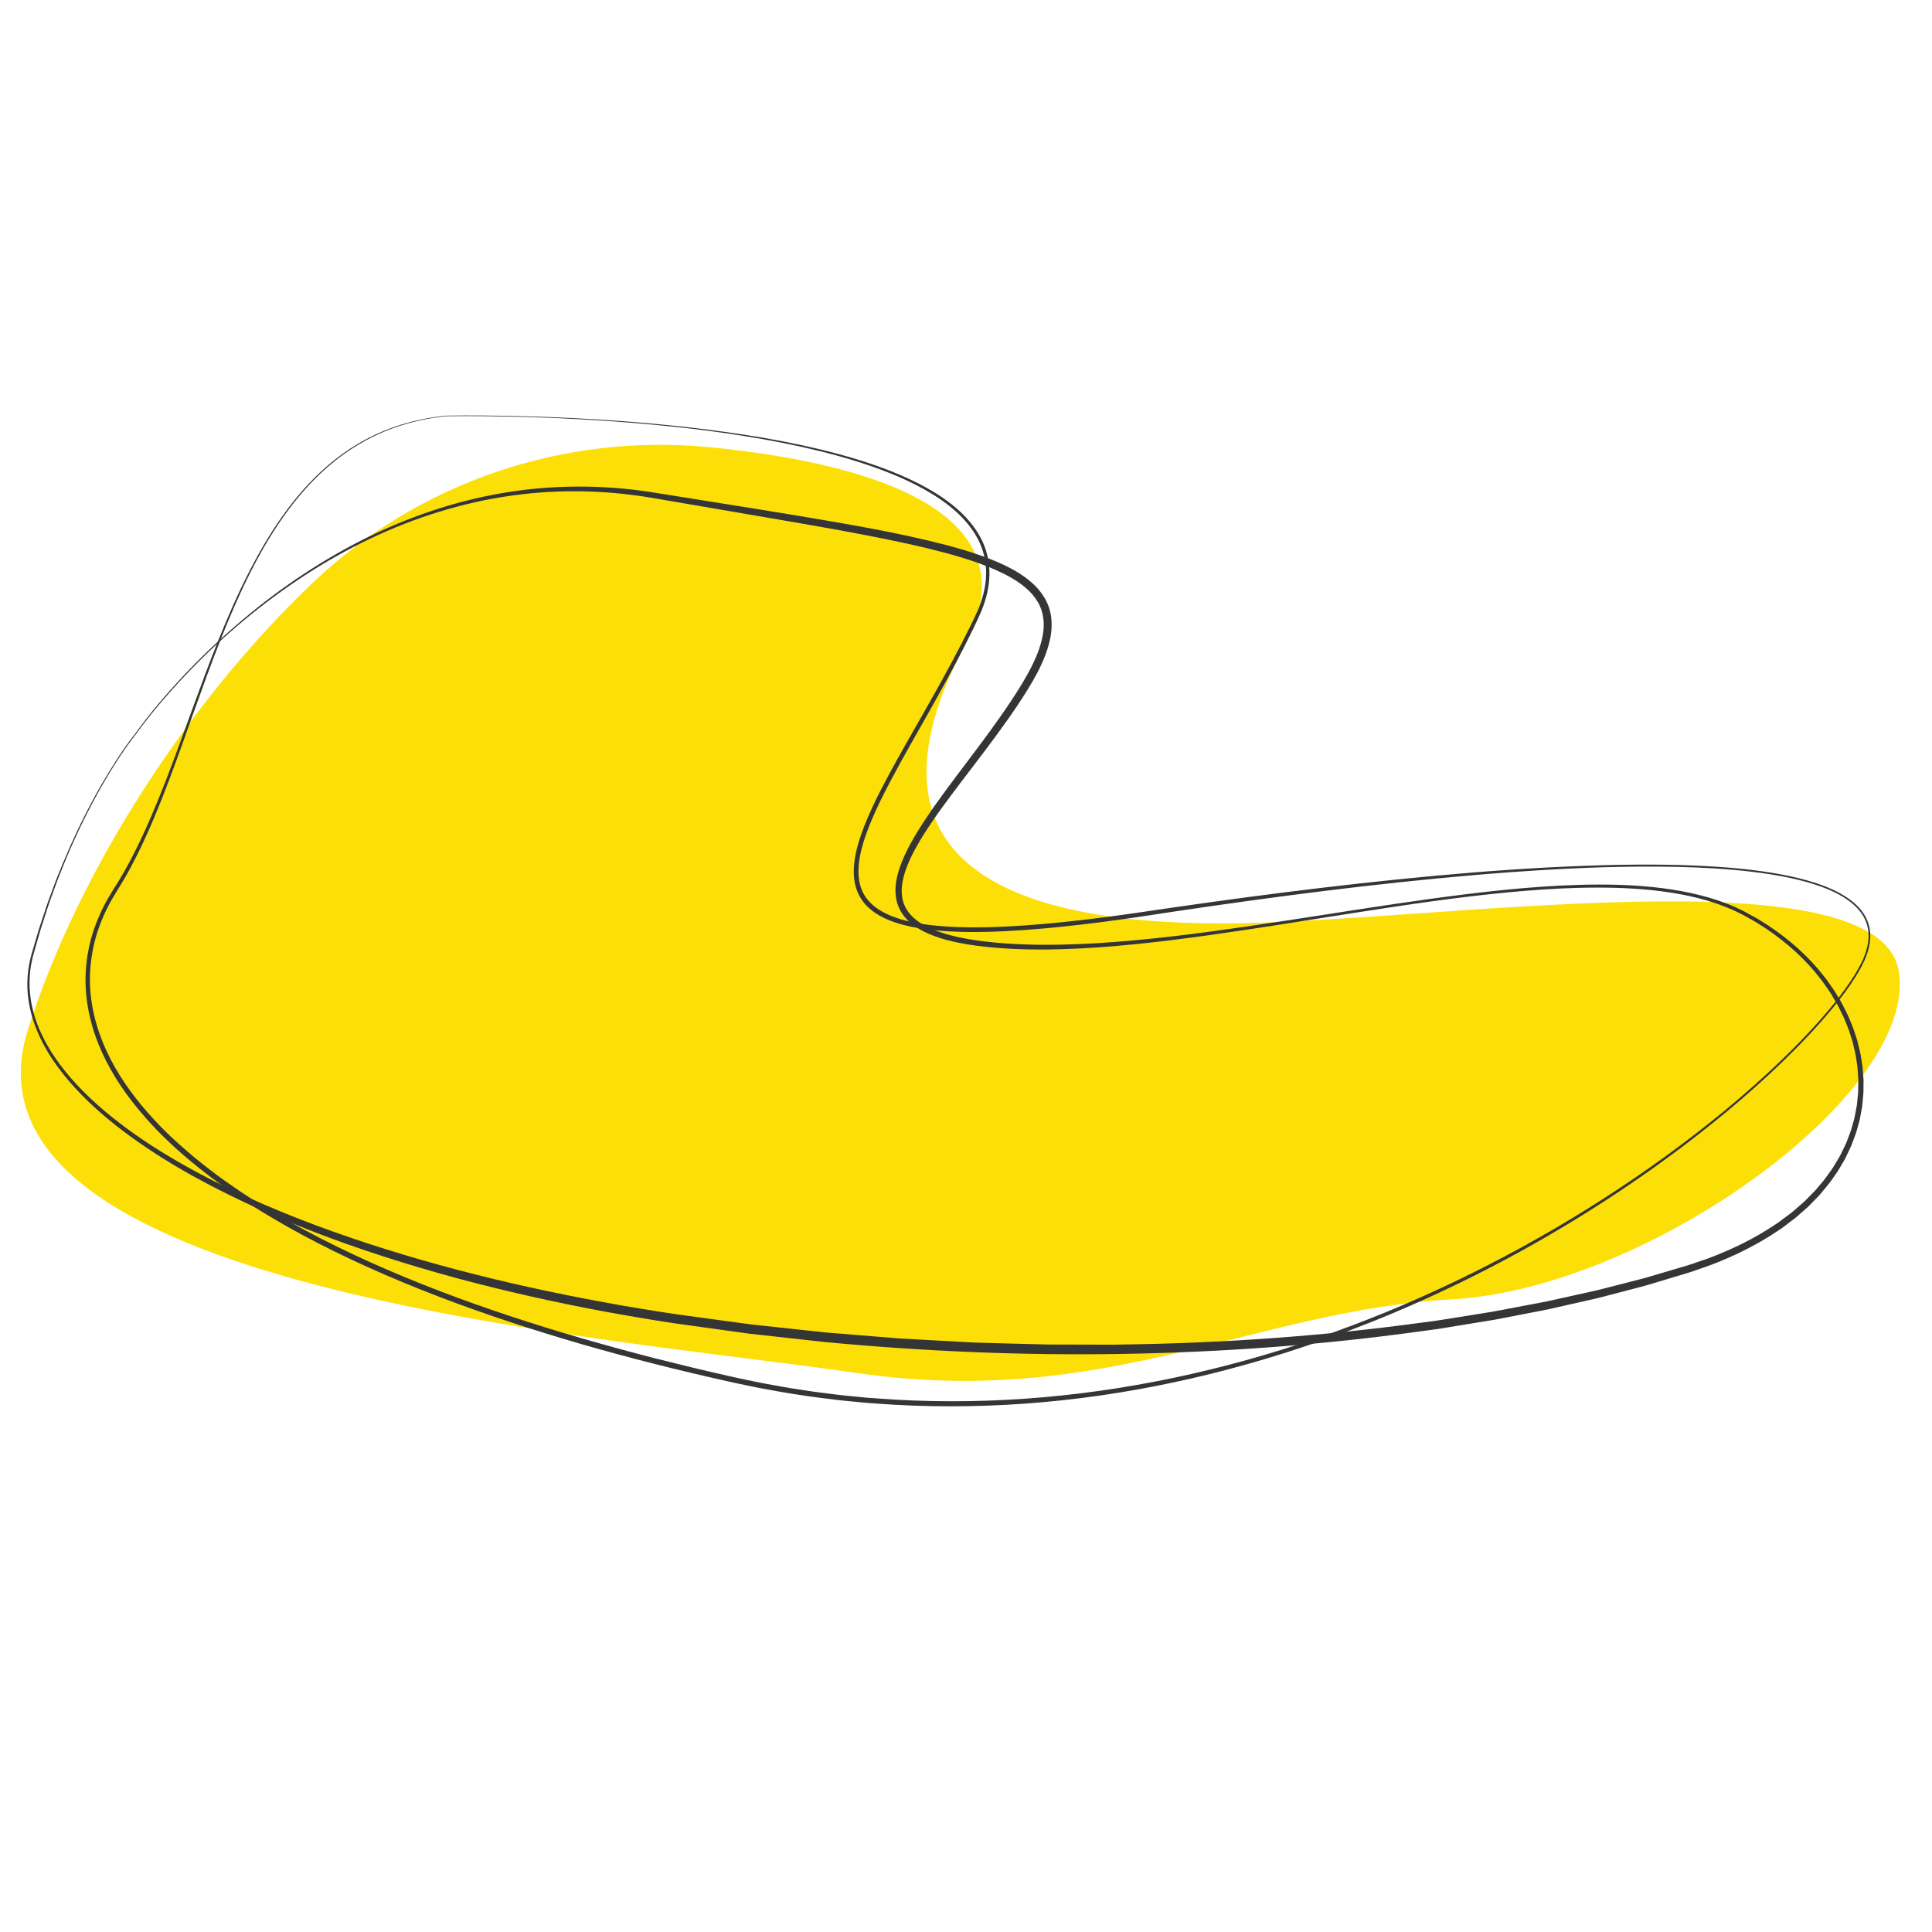
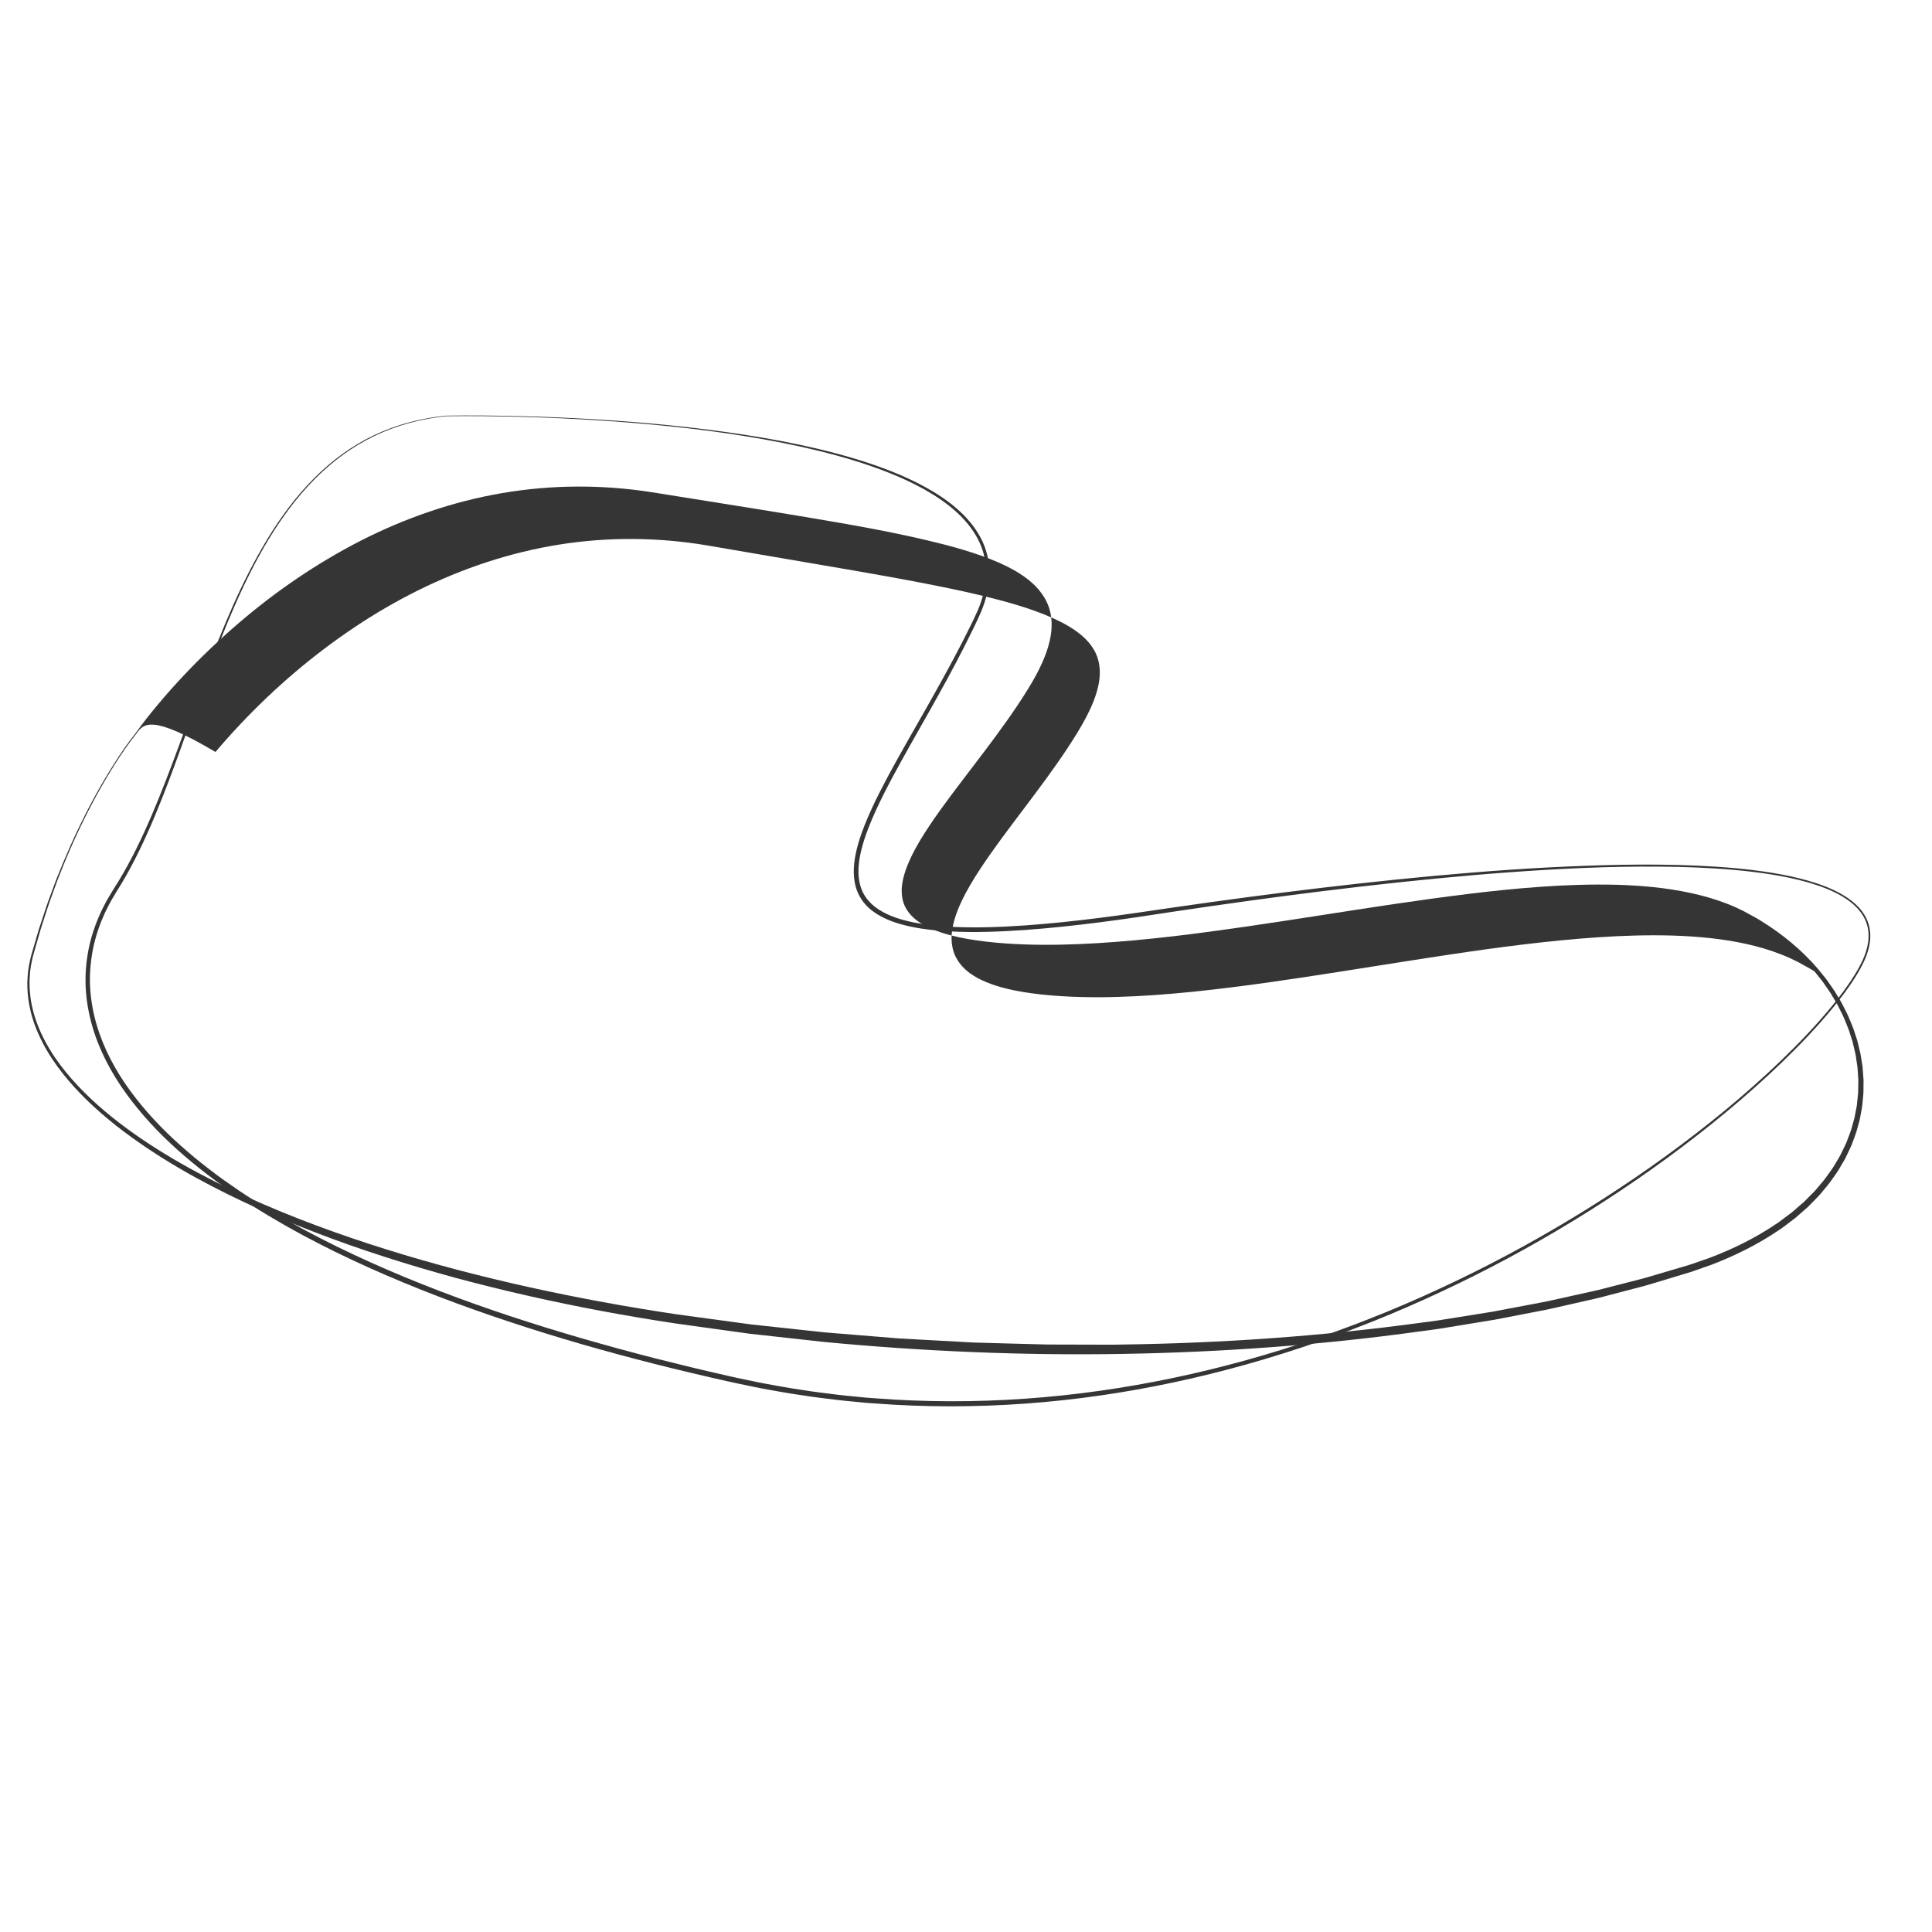
<svg xmlns="http://www.w3.org/2000/svg" version="1.1" x="0px" y="0px" viewBox="0 0 1080 1080" style="enable-background:new 0 0 1080 1080;" xml:space="preserve">
  <style type="text/css">
		.st0 {
		fill: #FDDF08;
		}
		
		.st1 {
		fill: #353535;
		}
	</style>
  <g id="Macchia">
-     <path class="st0" d="M173.97,326.57c59.47-56.89,141.01-84.6,222.92-76.55c82.49,8.11,183.33,33.39,142.64,110.32                     c-65.62,124.06,28.71,155.85,143.54,155.85s367.06-41.01,378.34,26.66c11.28,67.67-139.44,177.38-250.17,183.53                     s-193.78,61.52-333.22,41.01C338.57,746.88-30.54,721.25,15.6,575.66C43.99,486.06,105.78,391.79,173.97,326.57z">
- 		</path>
-   </g>
+     </g>
  <g id="Linee_1">
    <g>
-       <path class="st1" d="M75.8,409.85c4.01-5.67,8.37-11.12,12.83-16.45c4.48-5.33,9.1-10.52,13.87-15.59                     c9.53-10.14,19.62-19.75,30.16-28.83c21.07-18.17,44.19-34.03,69-46.73c24.82-12.65,51.47-21.89,79.01-26.6                     c27.53-4.73,55.85-4.83,83.48-0.53c27.47,4.43,54.92,8.7,82.37,13.26c27.43,4.62,54.91,9.18,82,16.19                     c6.76,1.78,13.5,3.75,20.13,6.11c6.63,2.35,13.18,5.11,19.37,8.73c3.08,1.83,6.07,3.9,8.81,6.33c2.74,2.42,5.2,5.27,7.1,8.51                     c1.9,3.24,3.19,6.89,3.66,10.61c0.5,3.72,0.31,7.47-0.33,11.07c-1.3,7.21-4.14,13.85-7.39,20.14c-1.65,3.13-3.41,6.21-5.27,9.18                     c-1.84,2.99-3.74,5.93-5.68,8.84c-7.77,11.64-16.19,22.76-24.62,33.83c-8.4,11.08-16.96,22.02-24.64,33.48                     c-3.81,5.74-7.45,11.6-10.38,17.76c-1.46,3.07-2.75,6.21-3.71,9.43c-0.93,3.21-1.59,6.5-1.52,9.74c0.06,3.23,0.71,6.43,2.28,9.21                     c1.52,2.8,3.76,5.21,6.4,7.18c2.64,1.97,5.64,3.54,8.76,4.83c3.13,1.28,6.36,2.37,9.67,3.22c6.61,1.76,13.44,2.83,20.29,3.63                     c6.86,0.79,13.77,1.26,20.68,1.52c13.83,0.52,27.71,0.13,41.56-0.7c13.85-0.85,27.67-2.18,41.47-3.76                     c27.59-3.22,55.07-7.47,82.55-11.72c27.47-4.29,54.96-8.56,82.58-11.97c13.81-1.69,27.65-3.14,41.54-4.09                     c13.89-0.98,27.82-1.43,41.76-1.09c13.93,0.4,27.89,1.65,41.56,4.61c6.83,1.48,13.59,3.39,20.13,5.93                     c1.65,0.6,3.24,1.35,4.86,2.02c1.6,0.72,3.17,1.51,4.75,2.27l4.6,2.53c1.52,0.87,3.1,1.63,4.55,2.61                     c11.94,7.3,22.93,16.27,32.1,26.92l3.32,4.09c0.54,0.69,1.13,1.34,1.63,2.07l1.51,2.16c1,1.45,2.05,2.86,3,4.33l2.72,4.52                     c0.44,0.76,0.94,1.49,1.33,2.28l1.19,2.35c0.77,1.58,1.64,3.12,2.34,4.73c1.33,3.26,2.81,6.47,3.8,9.86l0.83,2.51l0.41,1.26                     l0.31,1.28l1.25,5.14c0.24,0.85,0.34,1.73,0.49,2.6l0.42,2.61l0.42,2.62c0.13,0.87,0.15,1.76,0.23,2.64l0.39,5.29l-0.05,5.3                     c0.05,1.77-0.16,3.53-0.33,5.29l-0.25,2.64l-0.13,1.32c-0.05,0.44-0.15,0.87-0.22,1.31l-0.96,5.22c-0.13,0.88-0.38,1.73-0.62,2.58                     l-0.71,2.56c-0.81,3.46-2.24,6.71-3.43,10.04c-0.68,1.63-1.5,3.21-2.24,4.81l-1.14,2.4c-0.38,0.8-0.87,1.54-1.31,2.31l-2.68,4.58                     c-0.94,1.5-2.01,2.91-3.01,4.36c-1.94,2.97-4.31,5.59-6.55,8.32c-1.09,1.4-2.39,2.6-3.6,3.88l-3.7,3.79l-3.97,3.49l-1.99,1.75                     l-0.99,0.87l-1.05,0.8l-4.21,3.2l-2.11,1.6c-0.69,0.54-1.46,0.98-2.19,1.48c-11.65,7.93-24.33,14.18-37.41,19.22l-9.92,3.5                     c-1.65,0.62-3.33,1.05-4.99,1.58l-5.01,1.51l-10.01,3.02c-3.34,1-6.66,2.05-10.05,2.89l-20.23,5.3                     c-3.36,0.94-6.78,1.61-10.17,2.41l-10.19,2.31l-10.19,2.31c-3.41,0.73-6.84,1.35-10.25,2.02l-20.52,3.96l-20.62,3.37l-10.31,1.68                     c-3.44,0.54-6.9,0.95-10.35,1.42c-55.19,7.65-110.85,11.68-166.55,12.62c-55.7,0.95-111.45-1.41-166.9-6.69l-41.53-4.59                     l-41.38-5.73c-27.55-4.14-54.96-9.23-82.14-15.39c-13.59-3.07-27.12-6.41-40.58-10.03c-13.45-3.66-26.82-7.61-40.08-11.88                     c-13.26-4.28-26.44-8.86-39.43-13.91c-13-5.03-25.86-10.44-38.49-16.37c-25.22-11.85-49.73-25.56-71.77-42.77                     c-10.95-8.65-21.28-18.22-29.99-29.19c-4.35-5.48-8.28-11.32-11.48-17.57c-3.2-6.23-5.76-12.84-7.14-19.74                     c-0.76-3.43-1.12-6.94-1.29-10.44c-0.03-1.76-0.09-3.51,0.04-5.26c0.04-1.76,0.28-3.5,0.47-5.24c0.51-3.46,1.24-6.93,2.27-10.24                     l2.94-10.02l0.74-2.5l0.82-2.48l1.64-4.95c1.1-3.3,2.14-6.62,3.39-9.87l3.61-9.79l3.92-9.67c5.38-12.83,11.31-25.44,18.02-37.63                     c3.31-6.12,6.9-12.08,10.62-17.97C67.51,421.03,71.45,415.27,75.8,409.85z M76.2,410.15c-4.34,5.43-8.24,11.18-11.97,17.04                     c-3.69,5.88-7.26,11.84-10.55,17.96c-6.65,12.2-12.59,24.78-17.86,37.62l-3.85,9.68l-3.54,9.8c-1.23,3.25-2.24,6.57-3.32,9.87                     l-1.6,4.95l-0.8,2.48l-0.72,2.5l-2.87,10.01c-1.01,3.33-1.7,6.69-2.16,10.11c-0.17,1.71-0.39,3.42-0.4,5.14                     c-0.11,1.72-0.03,3.44,0.01,5.16c0.21,3.43,0.6,6.86,1.38,10.21c1.42,6.74,4.01,13.19,7.22,19.27c3.21,6.1,7.14,11.81,11.49,17.16                     c8.71,10.72,19.02,20.08,29.97,28.52c10.98,8.42,22.65,15.94,34.68,22.8c12.04,6.86,24.43,13.09,37.05,18.8                     c25.25,11.46,51.35,20.96,77.81,29.26c26.48,8.26,53.35,15.25,80.44,21.23c27.1,5.94,54.4,10.96,81.86,15.02l41.26,5.61l41.4,4.47                     l41.5,3.38l41.57,2.28c13.87,0.37,27.74,0.82,41.62,1.12l20.82,0.05l10.41,0.03c3.47,0.02,6.94,0.04,10.41-0.08                     c55.5-0.77,110.98-4.62,165.98-12.07c3.44-0.47,6.89-0.86,10.31-1.39l10.28-1.64l20.55-3.29l20.44-3.88                     c3.4-0.66,6.82-1.26,10.22-1.96l10.16-2.25l10.16-2.25c3.38-0.77,6.79-1.43,10.13-2.34l20.15-5.17c3.37-0.81,6.68-1.84,10.01-2.82                     l9.97-2.95l4.98-1.47c1.65-0.51,3.35-0.93,4.96-1.53l9.77-3.38c12.87-4.88,25.32-10.94,36.71-18.61c0.71-0.48,1.46-0.9,2.14-1.43                     l2.06-1.54l4.12-3.08l1.03-0.77l0.97-0.84l1.94-1.68l3.89-3.36l3.61-3.64c1.19-1.23,2.47-2.38,3.52-3.73                     c2.19-2.63,4.51-5.15,6.4-8c0.98-1.4,2.03-2.75,2.95-4.19l2.62-4.4c0.42-0.74,0.91-1.45,1.28-2.22l1.12-2.3                     c0.73-1.54,1.53-3.05,2.2-4.62c1.17-3.2,2.58-6.33,3.38-9.65l0.7-2.46c0.24-0.82,0.48-1.64,0.61-2.48l0.97-5.03                     c0.07-0.42,0.18-0.84,0.23-1.26l0.13-1.27l0.26-2.55c0.18-1.7,0.4-3.39,0.36-5.1l0.09-5.12l-0.34-5.11                     c-0.07-0.85-0.08-1.71-0.2-2.55l-0.38-2.54l-0.38-2.54c-0.14-0.84-0.22-1.7-0.45-2.52l-1.18-5l-0.29-1.25l-0.39-1.22l-0.78-2.45                     c-0.94-3.3-2.36-6.43-3.63-9.62c-0.67-1.58-1.5-3.08-2.25-4.63l-1.15-2.31c-0.37-0.77-0.86-1.49-1.28-2.23l-2.62-4.43                     c-0.92-1.45-1.94-2.84-2.91-4.26l-1.47-2.12c-0.48-0.71-1.06-1.35-1.58-2.04l-3.22-4.03c-8.91-10.5-19.65-19.39-31.36-26.67                     c-1.42-0.98-2.98-1.74-4.47-2.61l-4.52-2.53c-1.54-0.76-3.08-1.54-4.64-2.25c-1.59-0.67-3.14-1.41-4.75-2.01                     c-6.41-2.53-13.05-4.48-19.8-5.97c-13.51-2.96-27.36-4.24-41.21-4.68c-13.86-0.38-27.75,0.03-41.6,0.97                     c-13.85,0.92-27.68,2.33-41.47,3.98c-27.59,3.31-55.04,7.73-82.51,12.04c-27.46,4.35-54.93,8.75-82.55,12.16                     c-13.81,1.71-27.66,3.16-41.56,4.13c-13.9,0.95-27.85,1.47-41.81,1.06c-6.98-0.21-13.95-0.62-20.92-1.36                     c-6.96-0.76-13.91-1.78-20.76-3.54c-3.43-0.85-6.81-1.95-10.12-3.28c-3.31-1.34-6.54-2.99-9.49-5.15                     c-2.95-2.16-5.59-4.91-7.42-8.21c-1.89-3.28-2.7-7.1-2.79-10.79c-0.1-3.72,0.6-7.34,1.58-10.8c1-3.46,2.33-6.78,3.83-9.99                     c3-6.43,6.67-12.44,10.49-18.31c7.72-11.69,16.17-22.77,24.54-33.87c8.36-11.09,16.69-22.19,24.31-33.72                     c3.8-5.76,7.48-11.63,10.64-17.65c3.12-6.04,5.77-12.36,6.94-18.86c1.17-6.47,0.53-13.16-2.81-18.65                     c-3.22-5.56-8.57-9.81-14.33-13.23c-5.83-3.38-12.13-6.08-18.59-8.4c-6.46-2.32-13.08-4.29-19.75-6.06                     c-13.36-3.55-26.94-6.4-40.55-9.05c-13.62-2.67-27.29-5.1-40.98-7.48l-82.2-14.07c-27.26-4.56-55.28-4.79-82.62-0.4                     c-27.35,4.37-53.94,13.26-78.78,25.59c-12.41,6.19-24.45,13.16-35.96,20.93c-11.53,7.73-22.61,16.15-33.18,25.15                     c-10.58,9-20.64,18.61-30.18,28.71c-4.77,5.05-9.4,10.23-13.88,15.54C84.57,399.06,80.23,404.48,76.2,410.15z">
+       <path class="st1" d="M75.8,409.85c4.01-5.67,8.37-11.12,12.83-16.45c4.48-5.33,9.1-10.52,13.87-15.59                     c9.53-10.14,19.62-19.75,30.16-28.83c21.07-18.17,44.19-34.03,69-46.73c24.82-12.65,51.47-21.89,79.01-26.6                     c27.53-4.73,55.85-4.83,83.48-0.53c27.47,4.43,54.92,8.7,82.37,13.26c27.43,4.62,54.91,9.18,82,16.19                     c6.76,1.78,13.5,3.75,20.13,6.11c6.63,2.35,13.18,5.11,19.37,8.73c3.08,1.83,6.07,3.9,8.81,6.33c2.74,2.42,5.2,5.27,7.1,8.51                     c1.9,3.24,3.19,6.89,3.66,10.61c0.5,3.72,0.31,7.47-0.33,11.07c-1.3,7.21-4.14,13.85-7.39,20.14c-1.65,3.13-3.41,6.21-5.27,9.18                     c-1.84,2.99-3.74,5.93-5.68,8.84c-7.77,11.64-16.19,22.76-24.62,33.83c-8.4,11.08-16.96,22.02-24.64,33.48                     c-3.81,5.74-7.45,11.6-10.38,17.76c-1.46,3.07-2.75,6.21-3.71,9.43c-0.93,3.21-1.59,6.5-1.52,9.74c0.06,3.23,0.71,6.43,2.28,9.21                     c1.52,2.8,3.76,5.21,6.4,7.18c2.64,1.97,5.64,3.54,8.76,4.83c3.13,1.28,6.36,2.37,9.67,3.22c6.61,1.76,13.44,2.83,20.29,3.63                     c6.86,0.79,13.77,1.26,20.68,1.52c13.83,0.52,27.71,0.13,41.56-0.7c13.85-0.85,27.67-2.18,41.47-3.76                     c27.59-3.22,55.07-7.47,82.55-11.72c27.47-4.29,54.96-8.56,82.58-11.97c13.81-1.69,27.65-3.14,41.54-4.09                     c13.89-0.98,27.82-1.43,41.76-1.09c13.93,0.4,27.89,1.65,41.56,4.61c6.83,1.48,13.59,3.39,20.13,5.93                     c1.65,0.6,3.24,1.35,4.86,2.02c1.6,0.72,3.17,1.51,4.75,2.27l4.6,2.53c1.52,0.87,3.1,1.63,4.55,2.61                     c11.94,7.3,22.93,16.27,32.1,26.92l3.32,4.09c0.54,0.69,1.13,1.34,1.63,2.07l1.51,2.16c1,1.45,2.05,2.86,3,4.33l2.72,4.52                     c0.44,0.76,0.94,1.49,1.33,2.28l1.19,2.35c0.77,1.58,1.64,3.12,2.34,4.73c1.33,3.26,2.81,6.47,3.8,9.86l0.83,2.51l0.41,1.26                     l0.31,1.28l1.25,5.14c0.24,0.85,0.34,1.73,0.49,2.6l0.42,2.61l0.42,2.62c0.13,0.87,0.15,1.76,0.23,2.64l0.39,5.29l-0.05,5.3                     c0.05,1.77-0.16,3.53-0.33,5.29l-0.25,2.64l-0.13,1.32c-0.05,0.44-0.15,0.87-0.22,1.31l-0.96,5.22c-0.13,0.88-0.38,1.73-0.62,2.58                     l-0.71,2.56c-0.81,3.46-2.24,6.71-3.43,10.04c-0.68,1.63-1.5,3.21-2.24,4.81l-1.14,2.4c-0.38,0.8-0.87,1.54-1.31,2.31l-2.68,4.58                     c-0.94,1.5-2.01,2.91-3.01,4.36c-1.94,2.97-4.31,5.59-6.55,8.32c-1.09,1.4-2.39,2.6-3.6,3.88l-3.7,3.79l-3.97,3.49l-1.99,1.75                     l-0.99,0.87l-1.05,0.8l-4.21,3.2l-2.11,1.6c-0.69,0.54-1.46,0.98-2.19,1.48c-11.65,7.93-24.33,14.18-37.41,19.22l-9.92,3.5                     c-1.65,0.62-3.33,1.05-4.99,1.58l-5.01,1.51l-10.01,3.02c-3.34,1-6.66,2.05-10.05,2.89l-20.23,5.3                     c-3.36,0.94-6.78,1.61-10.17,2.41l-10.19,2.31l-10.19,2.31c-3.41,0.73-6.84,1.35-10.25,2.02l-20.52,3.96l-20.62,3.37l-10.31,1.68                     c-3.44,0.54-6.9,0.95-10.35,1.42c-55.19,7.65-110.85,11.68-166.55,12.62c-55.7,0.95-111.45-1.41-166.9-6.69l-41.53-4.59                     l-41.38-5.73c-27.55-4.14-54.96-9.23-82.14-15.39c-13.59-3.07-27.12-6.41-40.58-10.03c-13.45-3.66-26.82-7.61-40.08-11.88                     c-13.26-4.28-26.44-8.86-39.43-13.91c-13-5.03-25.86-10.44-38.49-16.37c-25.22-11.85-49.73-25.56-71.77-42.77                     c-10.95-8.65-21.28-18.22-29.99-29.19c-4.35-5.48-8.28-11.32-11.48-17.57c-3.2-6.23-5.76-12.84-7.14-19.74                     c-0.76-3.43-1.12-6.94-1.29-10.44c-0.03-1.76-0.09-3.51,0.04-5.26c0.04-1.76,0.28-3.5,0.47-5.24c0.51-3.46,1.24-6.93,2.27-10.24                     l2.94-10.02l0.74-2.5l0.82-2.48l1.64-4.95c1.1-3.3,2.14-6.62,3.39-9.87l3.61-9.79l3.92-9.67c5.38-12.83,11.31-25.44,18.02-37.63                     c3.31-6.12,6.9-12.08,10.62-17.97C67.51,421.03,71.45,415.27,75.8,409.85z M76.2,410.15c-4.34,5.43-8.24,11.18-11.97,17.04                     c-3.69,5.88-7.26,11.84-10.55,17.96c-6.65,12.2-12.59,24.78-17.86,37.62l-3.85,9.68l-3.54,9.8c-1.23,3.25-2.24,6.57-3.32,9.87                     l-1.6,4.95l-0.8,2.48l-0.72,2.5l-2.87,10.01c-1.01,3.33-1.7,6.69-2.16,10.11c-0.17,1.71-0.39,3.42-0.4,5.14                     c-0.11,1.72-0.03,3.44,0.01,5.16c0.21,3.43,0.6,6.86,1.38,10.21c1.42,6.74,4.01,13.19,7.22,19.27c3.21,6.1,7.14,11.81,11.49,17.16                     c8.71,10.72,19.02,20.08,29.97,28.52c10.98,8.42,22.65,15.94,34.68,22.8c12.04,6.86,24.43,13.09,37.05,18.8                     c25.25,11.46,51.35,20.96,77.81,29.26c26.48,8.26,53.35,15.25,80.44,21.23c27.1,5.94,54.4,10.96,81.86,15.02l41.26,5.61l41.4,4.47                     l41.5,3.38l41.57,2.28c13.87,0.37,27.74,0.82,41.62,1.12l20.82,0.05l10.41,0.03c3.47,0.02,6.94,0.04,10.41-0.08                     c55.5-0.77,110.98-4.62,165.98-12.07c3.44-0.47,6.89-0.86,10.31-1.39l10.28-1.64l20.55-3.29l20.44-3.88                     c3.4-0.66,6.82-1.26,10.22-1.96l10.16-2.25l10.16-2.25c3.38-0.77,6.79-1.43,10.13-2.34l20.15-5.17c3.37-0.81,6.68-1.84,10.01-2.82                     l9.97-2.95l4.98-1.47c1.65-0.51,3.35-0.93,4.96-1.53l9.77-3.38c12.87-4.88,25.32-10.94,36.71-18.61c0.71-0.48,1.46-0.9,2.14-1.43                     l2.06-1.54l4.12-3.08l1.03-0.77l0.97-0.84l1.94-1.68l3.89-3.36l3.61-3.64c1.19-1.23,2.47-2.38,3.52-3.73                     c2.19-2.63,4.51-5.15,6.4-8c0.98-1.4,2.03-2.75,2.95-4.19l2.62-4.4c0.42-0.74,0.91-1.45,1.28-2.22l1.12-2.3                     c0.73-1.54,1.53-3.05,2.2-4.62c1.17-3.2,2.58-6.33,3.38-9.65l0.7-2.46c0.24-0.82,0.48-1.64,0.61-2.48l0.97-5.03                     c0.07-0.42,0.18-0.84,0.23-1.26l0.13-1.27l0.26-2.55c0.18-1.7,0.4-3.39,0.36-5.1l0.09-5.12l-0.34-5.11                     c-0.07-0.85-0.08-1.71-0.2-2.55l-0.38-2.54l-0.38-2.54c-0.14-0.84-0.22-1.7-0.45-2.52l-1.18-5l-0.29-1.25l-0.39-1.22l-0.78-2.45                     c-0.94-3.3-2.36-6.43-3.63-9.62c-0.67-1.58-1.5-3.08-2.25-4.63l-1.15-2.31c-0.37-0.77-0.86-1.49-1.28-2.23l-2.62-4.43                     c-0.92-1.45-1.94-2.84-2.91-4.26l-1.47-2.12c-0.48-0.71-1.06-1.35-1.58-2.04l-3.22-4.03c-1.42-0.98-2.98-1.74-4.47-2.61l-4.52-2.53c-1.54-0.76-3.08-1.54-4.64-2.25c-1.59-0.67-3.14-1.41-4.75-2.01                     c-6.41-2.53-13.05-4.48-19.8-5.97c-13.51-2.96-27.36-4.24-41.21-4.68c-13.86-0.38-27.75,0.03-41.6,0.97                     c-13.85,0.92-27.68,2.33-41.47,3.98c-27.59,3.31-55.04,7.73-82.51,12.04c-27.46,4.35-54.93,8.75-82.55,12.16                     c-13.81,1.71-27.66,3.16-41.56,4.13c-13.9,0.95-27.85,1.47-41.81,1.06c-6.98-0.21-13.95-0.62-20.92-1.36                     c-6.96-0.76-13.91-1.78-20.76-3.54c-3.43-0.85-6.81-1.95-10.12-3.28c-3.31-1.34-6.54-2.99-9.49-5.15                     c-2.95-2.16-5.59-4.91-7.42-8.21c-1.89-3.28-2.7-7.1-2.79-10.79c-0.1-3.72,0.6-7.34,1.58-10.8c1-3.46,2.33-6.78,3.83-9.99                     c3-6.43,6.67-12.44,10.49-18.31c7.72-11.69,16.17-22.77,24.54-33.87c8.36-11.09,16.69-22.19,24.31-33.72                     c3.8-5.76,7.48-11.63,10.64-17.65c3.12-6.04,5.77-12.36,6.94-18.86c1.17-6.47,0.53-13.16-2.81-18.65                     c-3.22-5.56-8.57-9.81-14.33-13.23c-5.83-3.38-12.13-6.08-18.59-8.4c-6.46-2.32-13.08-4.29-19.75-6.06                     c-13.36-3.55-26.94-6.4-40.55-9.05c-13.62-2.67-27.29-5.1-40.98-7.48l-82.2-14.07c-27.26-4.56-55.28-4.79-82.62-0.4                     c-27.35,4.37-53.94,13.26-78.78,25.59c-12.41,6.19-24.45,13.16-35.96,20.93c-11.53,7.73-22.61,16.15-33.18,25.15                     c-10.58,9-20.64,18.61-30.18,28.71c-4.77,5.05-9.4,10.23-13.88,15.54C84.57,399.06,80.23,404.48,76.2,410.15z">
			</path>
    </g>
  </g>
  <g id="Linee_2">
    <g>
      <path class="st1" d="M249.49,232.35c14-0.22,27.99-0.05,41.97,0.3c13.99,0.37,27.97,0.96,41.93,1.81                     c27.93,1.7,55.81,4.42,83.48,8.67c13.83,2.15,27.6,4.73,41.22,7.98c13.61,3.27,27.11,7.18,40.16,12.34                     c6.52,2.58,12.92,5.5,19.09,8.89c6.16,3.39,12.08,7.27,17.43,11.9c5.33,4.62,10.07,10.06,13.41,16.38                     c3.38,6.29,5.04,13.48,4.92,20.62c-0.11,7.16-1.93,14.17-4.65,20.7c-1.38,3.28-2.92,6.41-4.44,9.57                     c-1.53,3.15-3.09,6.29-4.68,9.41c-6.33,12.5-13.1,24.76-19.98,36.95c-6.86,12.19-13.86,24.31-20.44,36.61                     c-3.28,6.16-6.47,12.36-9.36,18.69c-2.88,6.33-5.52,12.77-7.39,19.4c-1.84,6.6-2.99,13.53-1.8,20.13c0.6,3.28,1.85,6.4,3.77,9.08                     c1.91,2.69,4.42,4.95,7.26,6.75c5.68,3.64,12.38,5.66,19.11,7.06c6.76,1.38,13.69,2.08,20.62,2.46                     c13.89,0.74,27.85,0.22,41.77-0.73c13.92-0.98,27.82-2.46,41.68-4.21c13.87-1.73,27.67-3.85,41.53-5.86                     c13.85-2,27.71-3.93,41.58-5.77c27.74-3.68,55.53-7.02,83.37-9.86c27.84-2.83,55.74-5.18,83.69-6.68                     c27.95-1.44,55.96-2.26,83.95-1.04c13.98,0.63,27.97,1.75,41.81,3.99c6.91,1.13,13.79,2.55,20.54,4.5                     c6.73,1.97,13.38,4.42,19.44,8.05c3.01,1.83,5.89,3.93,8.33,6.52c2.44,2.57,4.43,5.63,5.55,9.03c1.14,3.39,1.38,7.05,0.92,10.57                     c-0.44,3.53-1.54,6.94-2.96,10.17c-2.94,6.42-6.82,12.32-10.96,17.97c-4.15,5.65-8.63,11.05-13.26,16.31                     c-4.64,5.24-9.42,10.38-14.36,15.33c-4.92,4.98-9.96,9.84-15.11,14.59c-10.29,9.5-20.92,18.63-31.84,27.39                     c-21.84,17.53-44.74,33.71-68.45,48.62c-23.71,14.91-48.23,28.53-73.44,40.72c-12.6,6.1-25.37,11.87-38.3,17.27                     c-12.94,5.37-26.03,10.37-39.25,15c-52.89,18.46-108.11,30.64-164.06,34.69c-27.97,2.01-56.09,2.05-84.06-0.07l-5.25-0.38                     l-5.23-0.51c-3.49-0.35-6.98-0.64-10.47-1.05c-6.96-0.87-13.93-1.66-20.85-2.79c-6.95-0.97-13.84-2.28-20.74-3.51                     c-3.45-0.63-6.87-1.4-10.31-2.09c-3.43-0.71-6.87-1.41-10.28-2.21c-27.32-6.12-54.5-12.96-81.41-20.73                     c-26.9-7.83-53.55-16.54-79.73-26.57c-26.15-10.06-51.87-21.38-76.57-34.7c-24.63-13.38-48.44-28.65-69.41-47.47                     c-10.47-9.39-20.14-19.75-28.42-31.18c-8.25-11.42-15.03-24.07-18.97-37.7c-1.97-6.8-3.23-13.82-3.65-20.91                     c-0.41-7.08,0.1-14.21,1.4-21.18c1.3-6.97,3.51-13.75,6.39-20.21l1.09-2.42l1.19-2.37c0.77-1.59,1.66-3.12,2.52-4.66                     c1.77-3.07,3.69-6.02,5.52-8.95c7.25-11.88,13.29-24.5,18.79-37.32c5.49-12.84,10.45-25.91,15.28-39.03                     c9.66-26.24,18.82-52.73,30.22-78.32c5.71-12.78,12.02-25.32,19.31-37.28c7.3-11.94,15.66-23.3,25.53-33.27                     c4.93-4.98,10.23-9.6,15.9-13.72c5.67-4.11,11.71-7.73,18.04-10.74C221.79,237.27,235.55,233.72,249.49,232.35z M249.51,232.65                     c-13.88,1.4-27.61,4.99-40.19,11.06c-6.29,3.02-12.3,6.64-17.94,10.75c-5.63,4.12-10.9,8.74-15.8,13.71                     c-9.8,9.96-18.11,21.3-25.36,33.23c-7.26,11.94-13.43,24.51-19.06,37.3c-11.21,25.62-20.18,52.13-29.67,78.45                     c-4.75,13.16-9.6,26.3-15.02,39.22c-5.43,12.91-11.4,25.65-18.64,37.71c-1.85,3.01-3.72,5.94-5.43,8.94                     c-0.83,1.52-1.7,3.02-2.43,4.58l-1.15,2.33l-1.05,2.37c-2.77,6.33-4.87,12.96-6.08,19.75c-1.23,6.78-1.7,13.71-1.27,20.59                     c0.44,6.88,1.69,13.71,3.64,20.33c3.9,13.26,10.58,25.62,18.74,36.8c8.19,11.19,17.76,21.37,28.16,30.59                     c2.57,2.34,5.26,4.55,7.9,6.8c2.72,2.17,5.39,4.4,8.18,6.49c5.49,4.27,11.21,8.26,16.96,12.18c11.58,7.75,23.57,14.88,35.84,21.51                     c24.56,13.22,50.18,24.47,76.24,34.47c26.08,9.97,52.66,18.64,79.49,26.42c13.42,3.87,26.9,7.57,40.43,11.03                     c13.55,3.43,27.12,6.75,40.76,9.8c3.4,0.8,6.82,1.51,10.23,2.22c3.42,0.69,6.82,1.47,10.25,2.1c6.87,1.23,13.72,2.55,20.63,3.52                     c6.88,1.14,13.82,1.93,20.74,2.81c3.46,0.41,6.94,0.71,10.41,1.06l5.21,0.52l5.22,0.38c27.82,2.16,55.8,2.16,83.64,0.21                     c55.7-3.9,110.76-15.77,163.55-33.99c13.2-4.57,26.27-9.51,39.19-14.81c12.91-5.34,25.67-11.04,38.26-17.09                     c25.2-12.07,49.72-25.57,73.44-40.35c23.72-14.78,46.65-30.85,68.51-48.26c10.94-8.69,21.57-17.79,31.84-27.26                     c5.15-4.73,10.18-9.57,15.1-14.53c4.94-4.94,9.71-10.05,14.34-15.27c4.62-5.23,9.09-10.6,13.23-16.22                     c4.12-5.62,7.98-11.47,10.88-17.77c1.39-3.17,2.46-6.49,2.9-9.9c0.45-3.4,0.22-6.91-0.86-10.15c-1.07-3.26-2.97-6.2-5.34-8.7                     c-2.36-2.51-5.17-4.58-8.13-6.38c-5.97-3.56-12.56-5.97-19.24-7.92c-6.7-1.92-13.55-3.32-20.44-4.43                     c-13.79-2.2-27.74-3.3-41.7-3.9c-13.96-0.58-27.95-0.64-41.92-0.39c-13.98,0.25-27.95,0.84-41.9,1.66                     c-27.91,1.64-55.78,4.13-83.58,7.1c-27.81,2.98-55.56,6.45-83.27,10.27c-13.85,1.91-27.69,3.9-41.52,5.97l-20.75,3.14                     c-6.93,1.02-13.86,1.98-20.81,2.87c-13.89,1.78-27.83,3.28-41.81,4.29c-13.98,0.98-28.03,1.53-42.09,0.8                     c-7.03-0.38-14.06-1.07-21.01-2.48c-6.92-1.44-13.88-3.49-20.03-7.4c-3.06-1.94-5.85-4.45-7.98-7.48                     c-2.14-3.02-3.54-6.55-4.18-10.15c-0.65-3.61-0.63-7.27-0.23-10.83c0.41-3.57,1.18-7.06,2.15-10.48                     c1.95-6.83,4.65-13.36,7.58-19.75c2.94-6.39,6.17-12.62,9.48-18.8c6.65-12.34,13.68-24.44,20.58-36.6                     c6.9-12.16,13.7-24.37,20.11-36.78c1.6-3.1,3.18-6.22,4.72-9.35c1.53-3.13,3.1-6.27,4.45-9.43c2.69-6.34,4.48-13.11,4.63-19.97                     c0.16-6.84-1.38-13.72-4.59-19.79c-3.17-6.1-7.73-11.43-12.92-15.98c-5.2-4.57-11.02-8.44-17.09-11.83                     c-6.07-3.39-12.41-6.33-18.87-8.93c-12.94-5.21-26.36-9.2-39.92-12.55c-13.57-3.33-27.3-6-41.1-8.23                     c-13.8-2.24-27.67-4.03-41.58-5.47c-13.91-1.45-27.85-2.59-41.81-3.47c-13.96-0.88-27.93-1.51-41.91-1.9                     C277.48,232.67,263.48,232.47,249.51,232.65z">
			</path>
    </g>
  </g>
</svg>